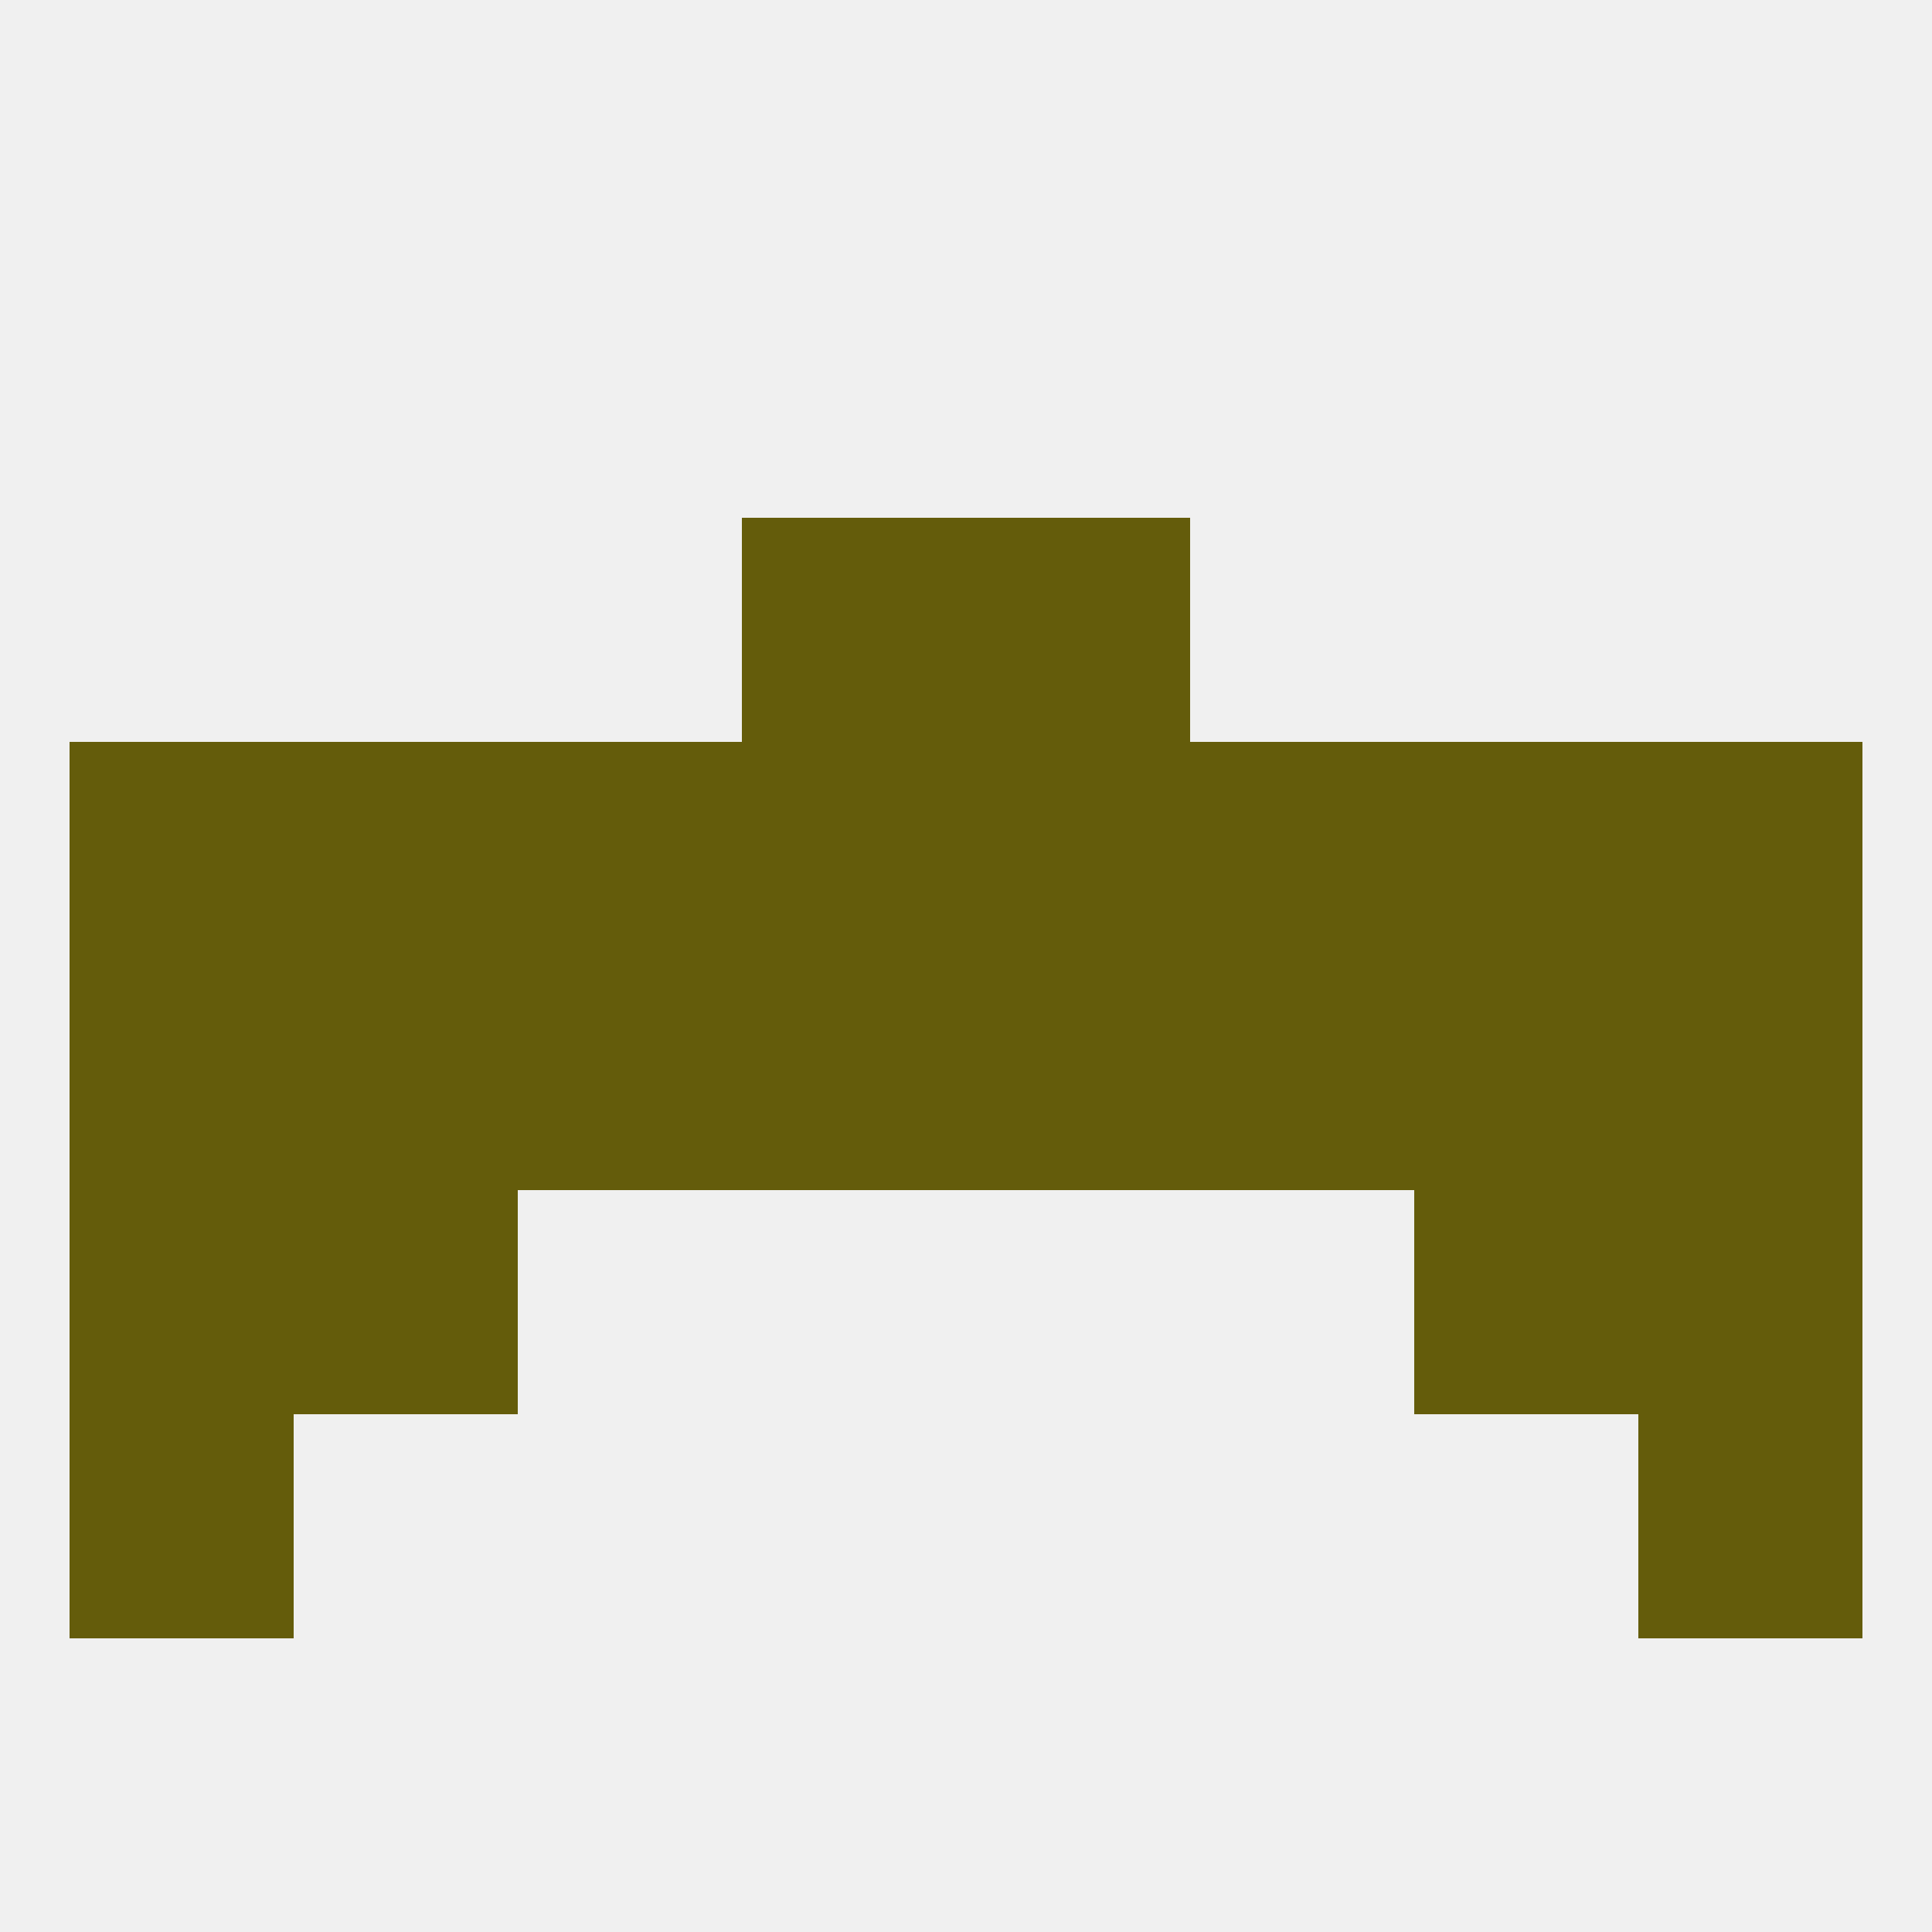
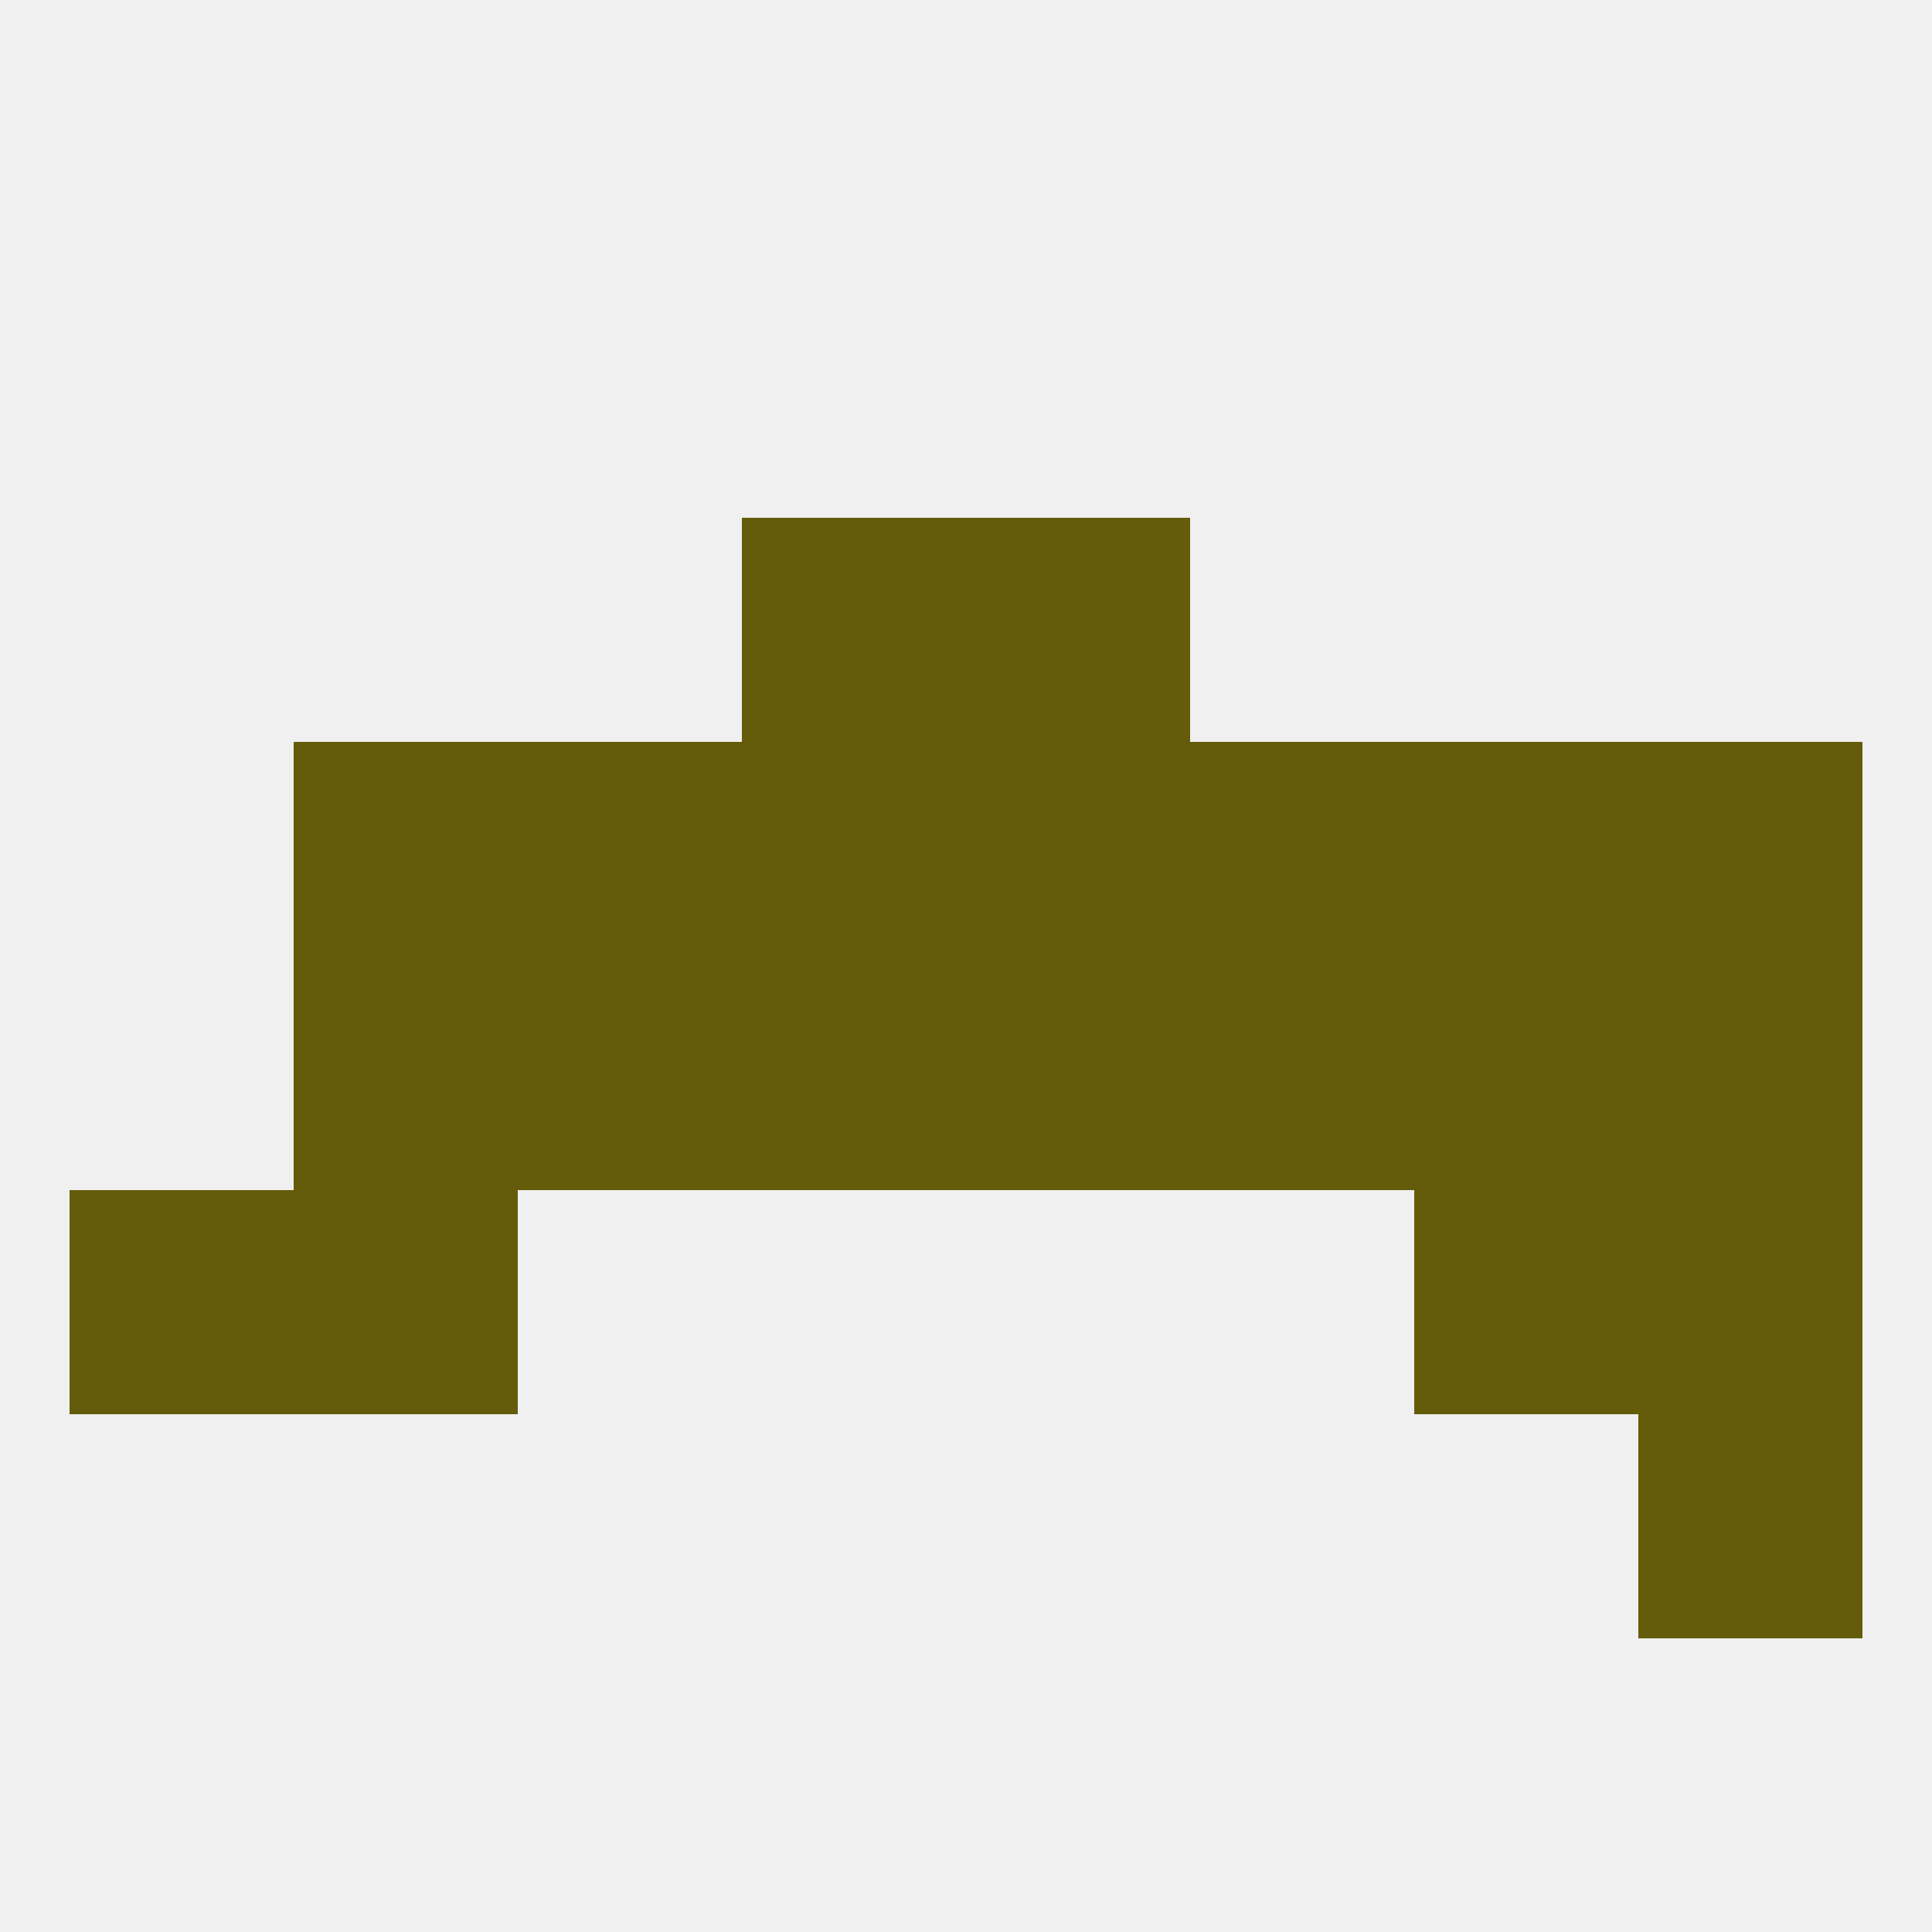
<svg xmlns="http://www.w3.org/2000/svg" version="1.1" baseprofile="full" width="250" height="250" viewBox="0 0 250 250">
  <rect width="100%" height="100%" fill="rgba(240,240,240,255)" />
  <rect x="96" y="125" width="29" height="29" fill="rgba(100,92,11,255)" />
-   <rect x="9" y="125" width="29" height="29" fill="rgba(100,92,11,255)" />
  <rect x="212" y="125" width="29" height="29" fill="rgba(100,92,11,255)" />
  <rect x="38" y="125" width="29" height="29" fill="rgba(100,92,11,255)" />
  <rect x="154" y="125" width="29" height="29" fill="rgba(100,92,11,255)" />
  <rect x="125" y="125" width="29" height="29" fill="rgba(100,92,11,255)" />
  <rect x="183" y="125" width="29" height="29" fill="rgba(100,92,11,255)" />
  <rect x="67" y="125" width="29" height="29" fill="rgba(100,92,11,255)" />
  <rect x="38" y="154" width="29" height="29" fill="rgba(100,92,11,255)" />
  <rect x="183" y="154" width="29" height="29" fill="rgba(100,92,11,255)" />
  <rect x="9" y="154" width="29" height="29" fill="rgba(100,92,11,255)" />
  <rect x="212" y="154" width="29" height="29" fill="rgba(100,92,11,255)" />
-   <rect x="9" y="183" width="29" height="29" fill="rgba(100,92,11,255)" />
  <rect x="212" y="183" width="29" height="29" fill="rgba(100,92,11,255)" />
  <rect x="67" y="96" width="29" height="29" fill="rgba(100,92,11,255)" />
  <rect x="154" y="96" width="29" height="29" fill="rgba(100,92,11,255)" />
  <rect x="212" y="96" width="29" height="29" fill="rgba(100,92,11,255)" />
  <rect x="38" y="96" width="29" height="29" fill="rgba(100,92,11,255)" />
  <rect x="183" y="96" width="29" height="29" fill="rgba(100,92,11,255)" />
  <rect x="96" y="96" width="29" height="29" fill="rgba(100,92,11,255)" />
  <rect x="125" y="96" width="29" height="29" fill="rgba(100,92,11,255)" />
-   <rect x="9" y="96" width="29" height="29" fill="rgba(100,92,11,255)" />
  <rect x="96" y="67" width="29" height="29" fill="rgba(100,92,11,255)" />
  <rect x="125" y="67" width="29" height="29" fill="rgba(100,92,11,255)" />
</svg>